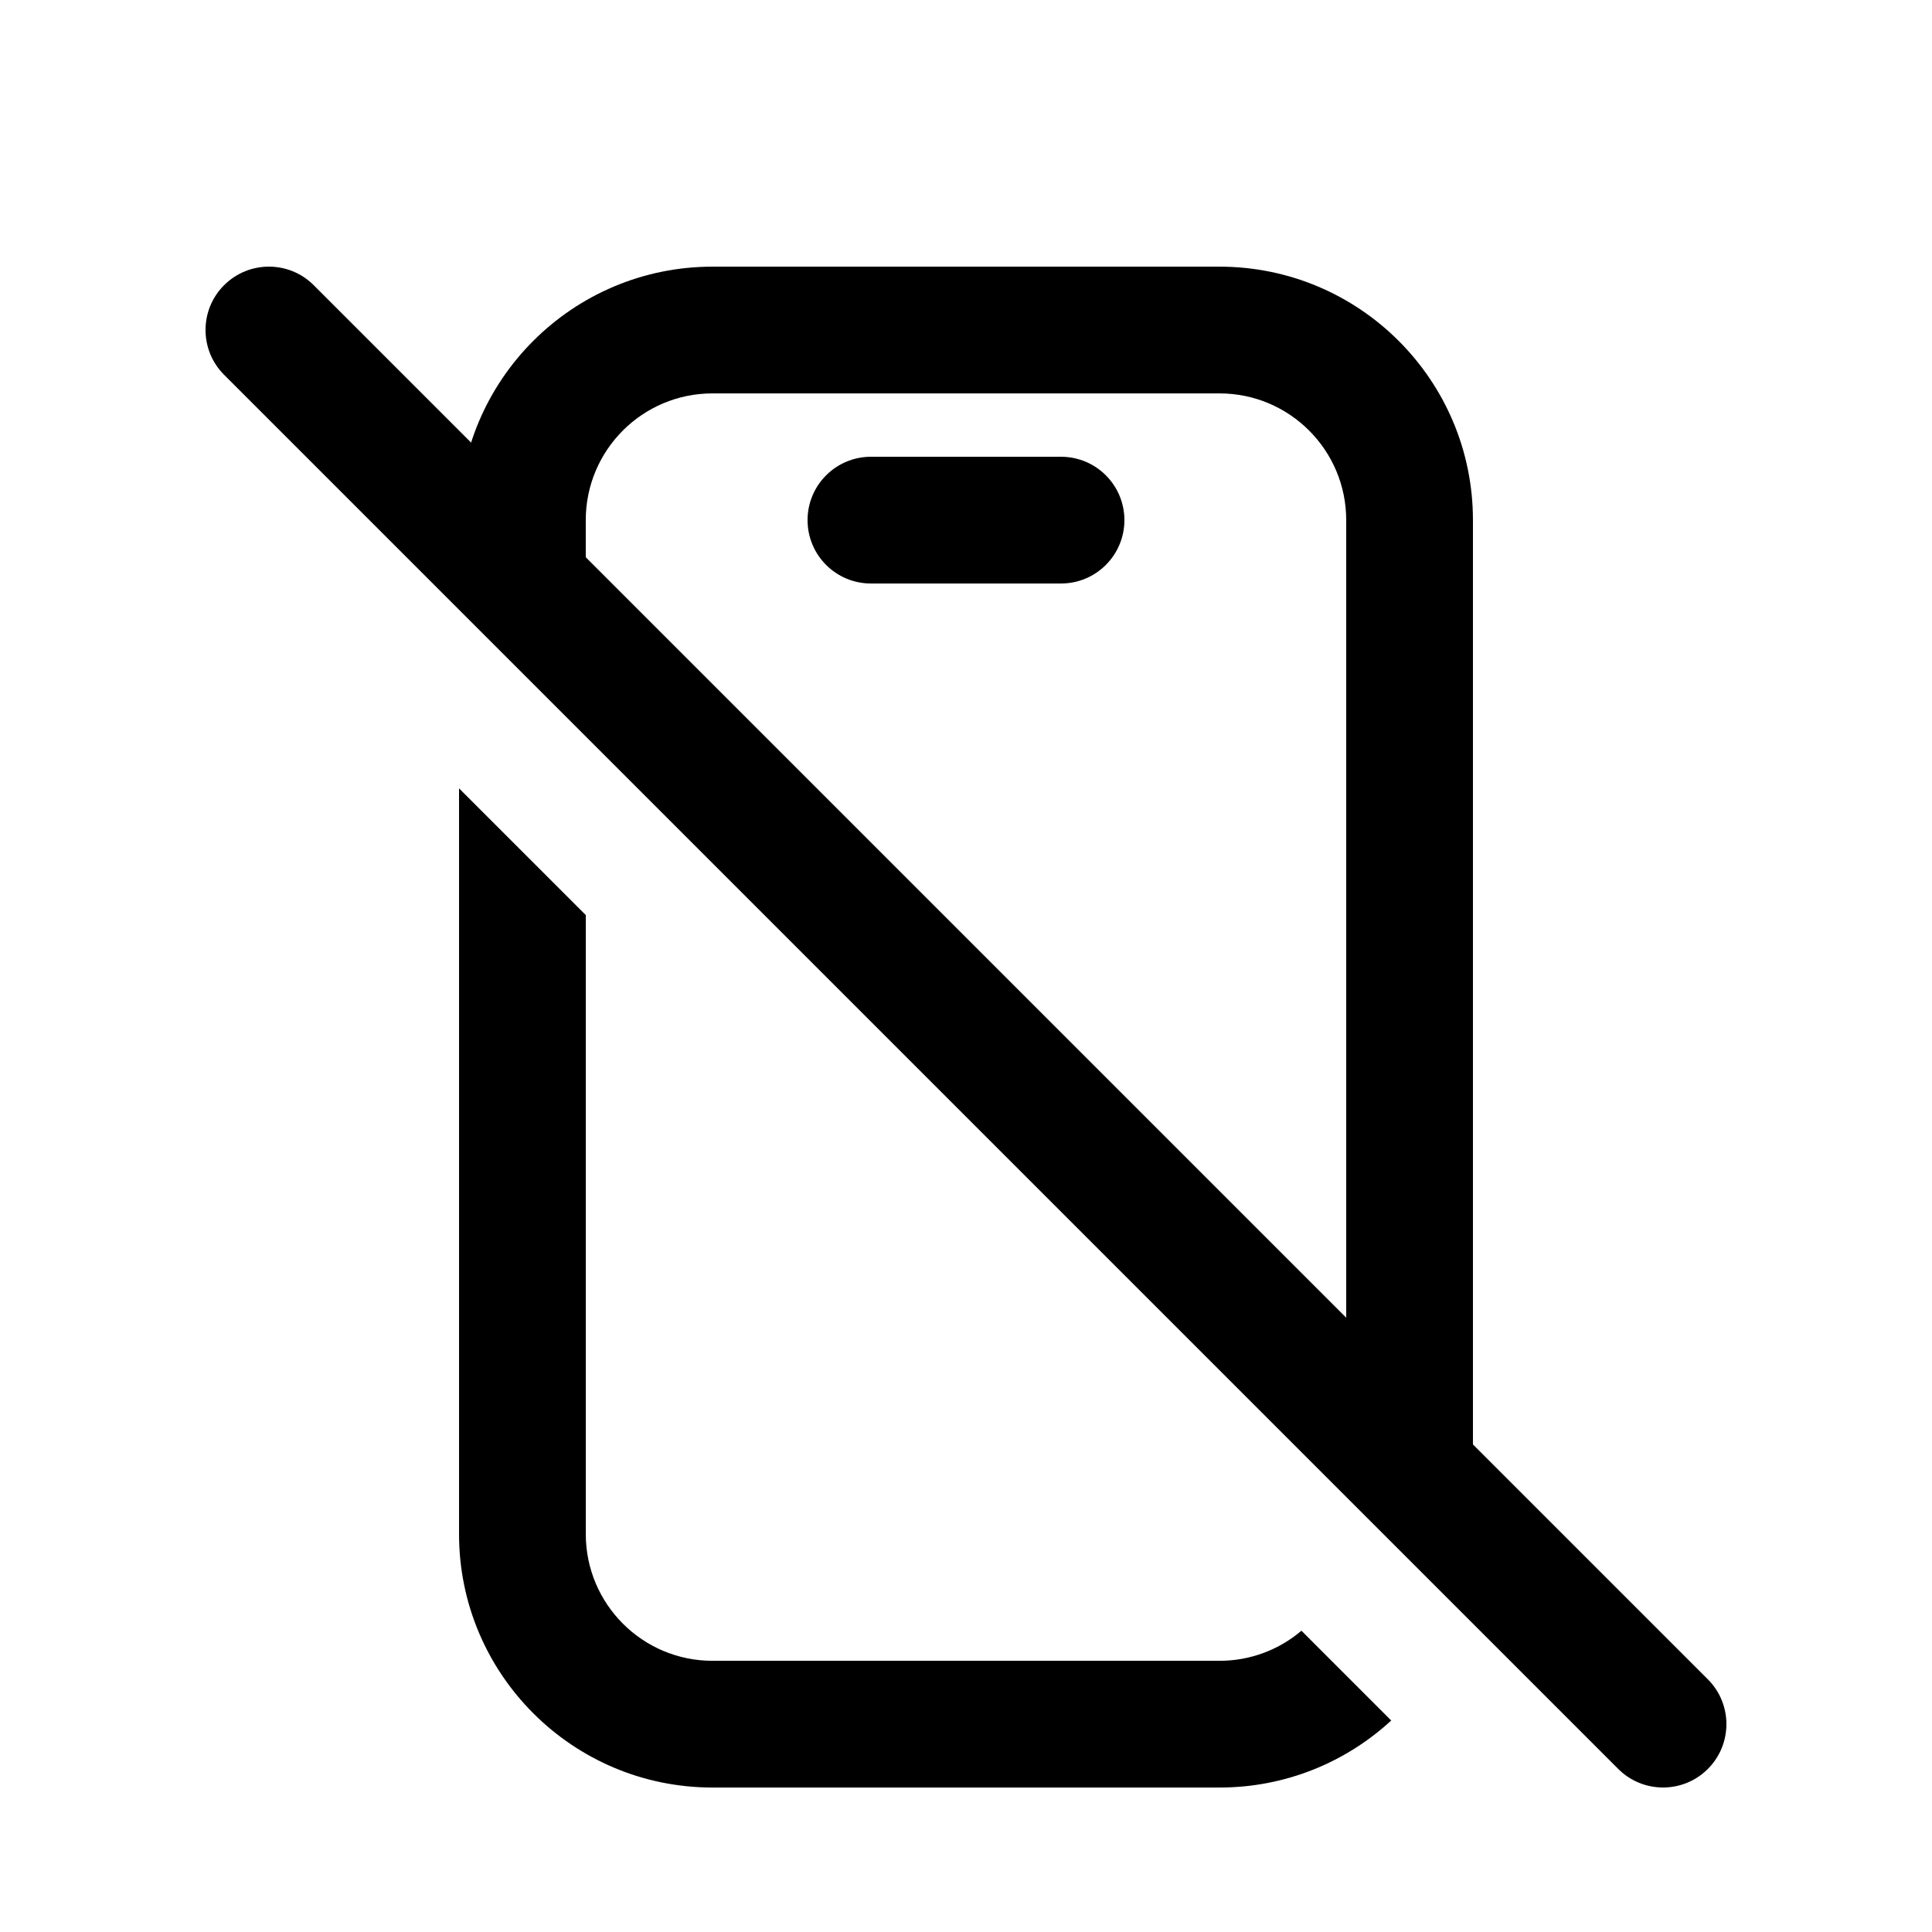
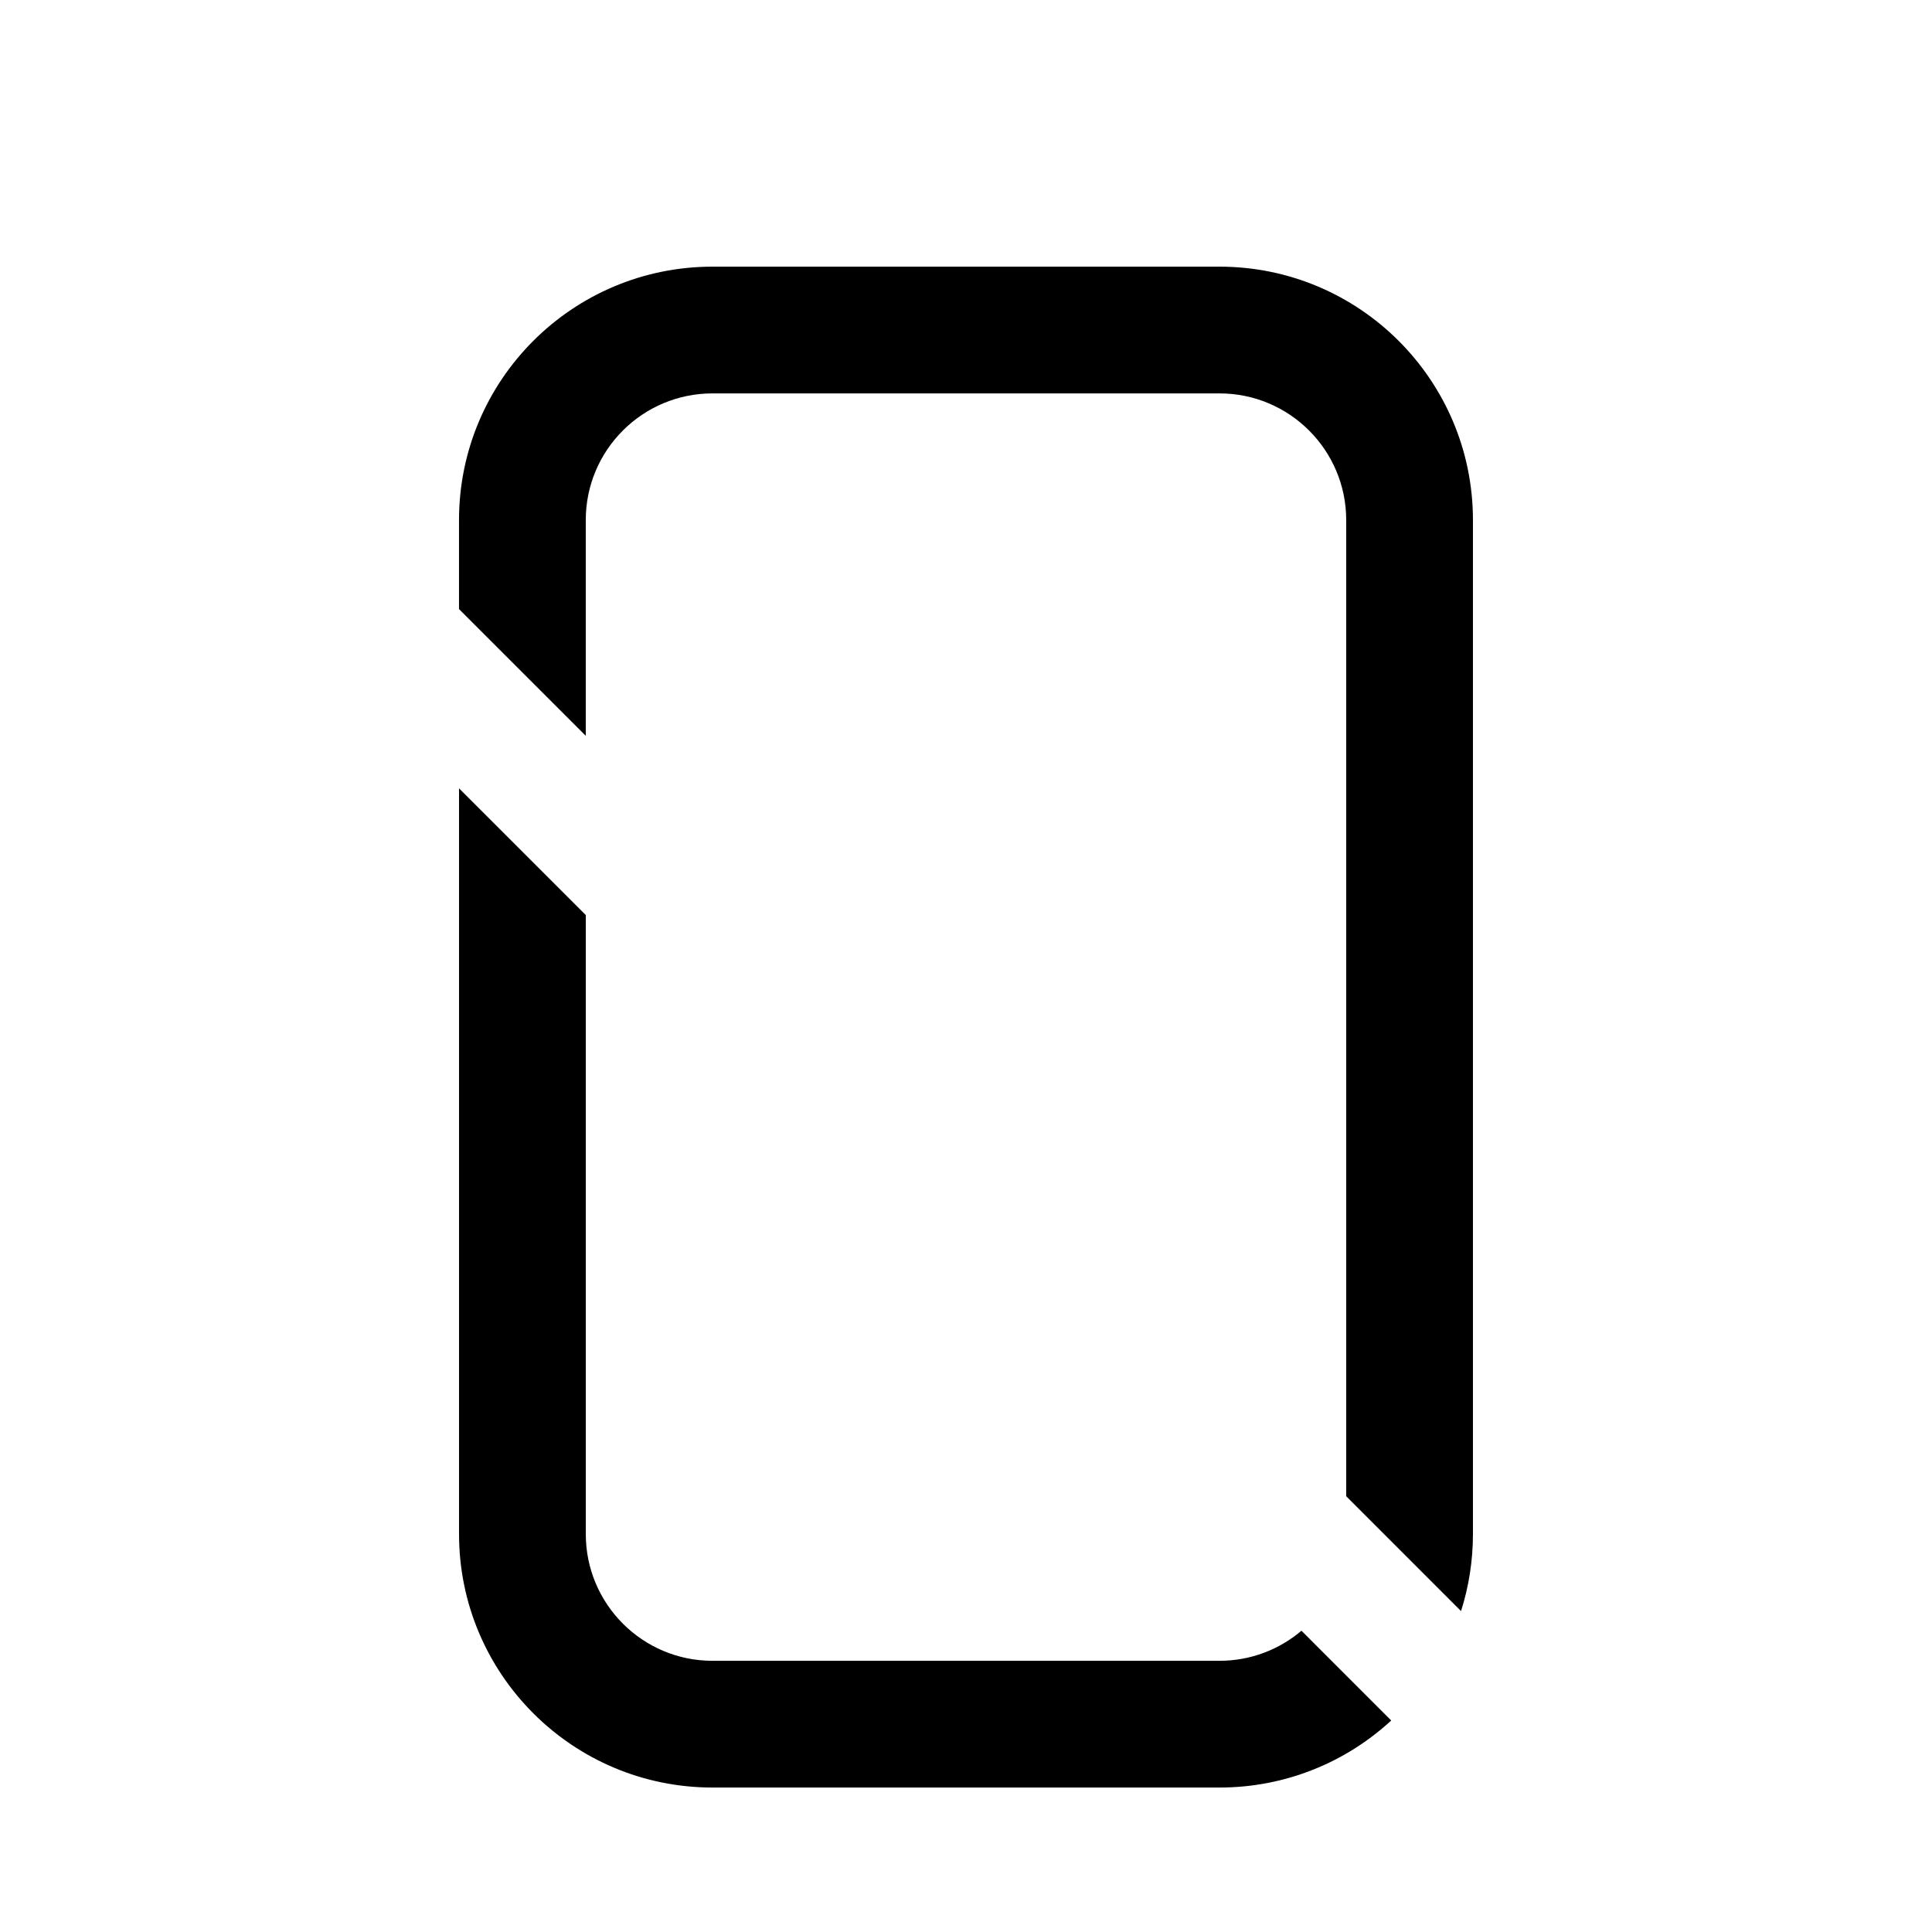
<svg xmlns="http://www.w3.org/2000/svg" fill="#000000" width="800px" height="800px" version="1.1" viewBox="144 144 512 512">
  <g fill-rule="evenodd">
-     <path d="m441.98 281.84c0 9.277-7.519 16.793-16.797 16.793h-50.379c-9.273 0-16.793-7.516-16.793-16.793 0-9.273 7.519-16.793 16.793-16.793h50.379c9.277 0 16.797 7.519 16.797 16.793z" />
-     <path d="m203.39 219.58c6.559-6.559 17.191-6.559 23.75 0l369.46 369.46c6.555 6.559 6.555 17.188 0 23.746-6.559 6.562-17.195 6.562-23.754 0l-369.46-369.46c-6.559-6.559-6.559-17.191 0-23.75z" />
    <path d="m299.24 386.5v164.04c0 18.547 15.035 33.59 33.586 33.59h134.35c8.285 0 15.867-3 21.723-7.973l23.789 23.793c-11.969 11.027-27.953 17.766-45.512 17.766h-134.35c-37.102 0-67.176-30.078-67.176-67.176v-197.62zm201.52 154.02v-258.68c0-18.547-15.039-33.586-33.59-33.586h-134.35c-18.551 0-33.586 15.039-33.586 33.586v57.16l-33.59-33.586v-23.574c0-37.098 30.074-67.172 67.176-67.172h134.35c37.102 0 67.176 30.074 67.176 67.172v268.7c0 7.117-1.109 13.977-3.156 20.414z" />
  </g>
</svg>